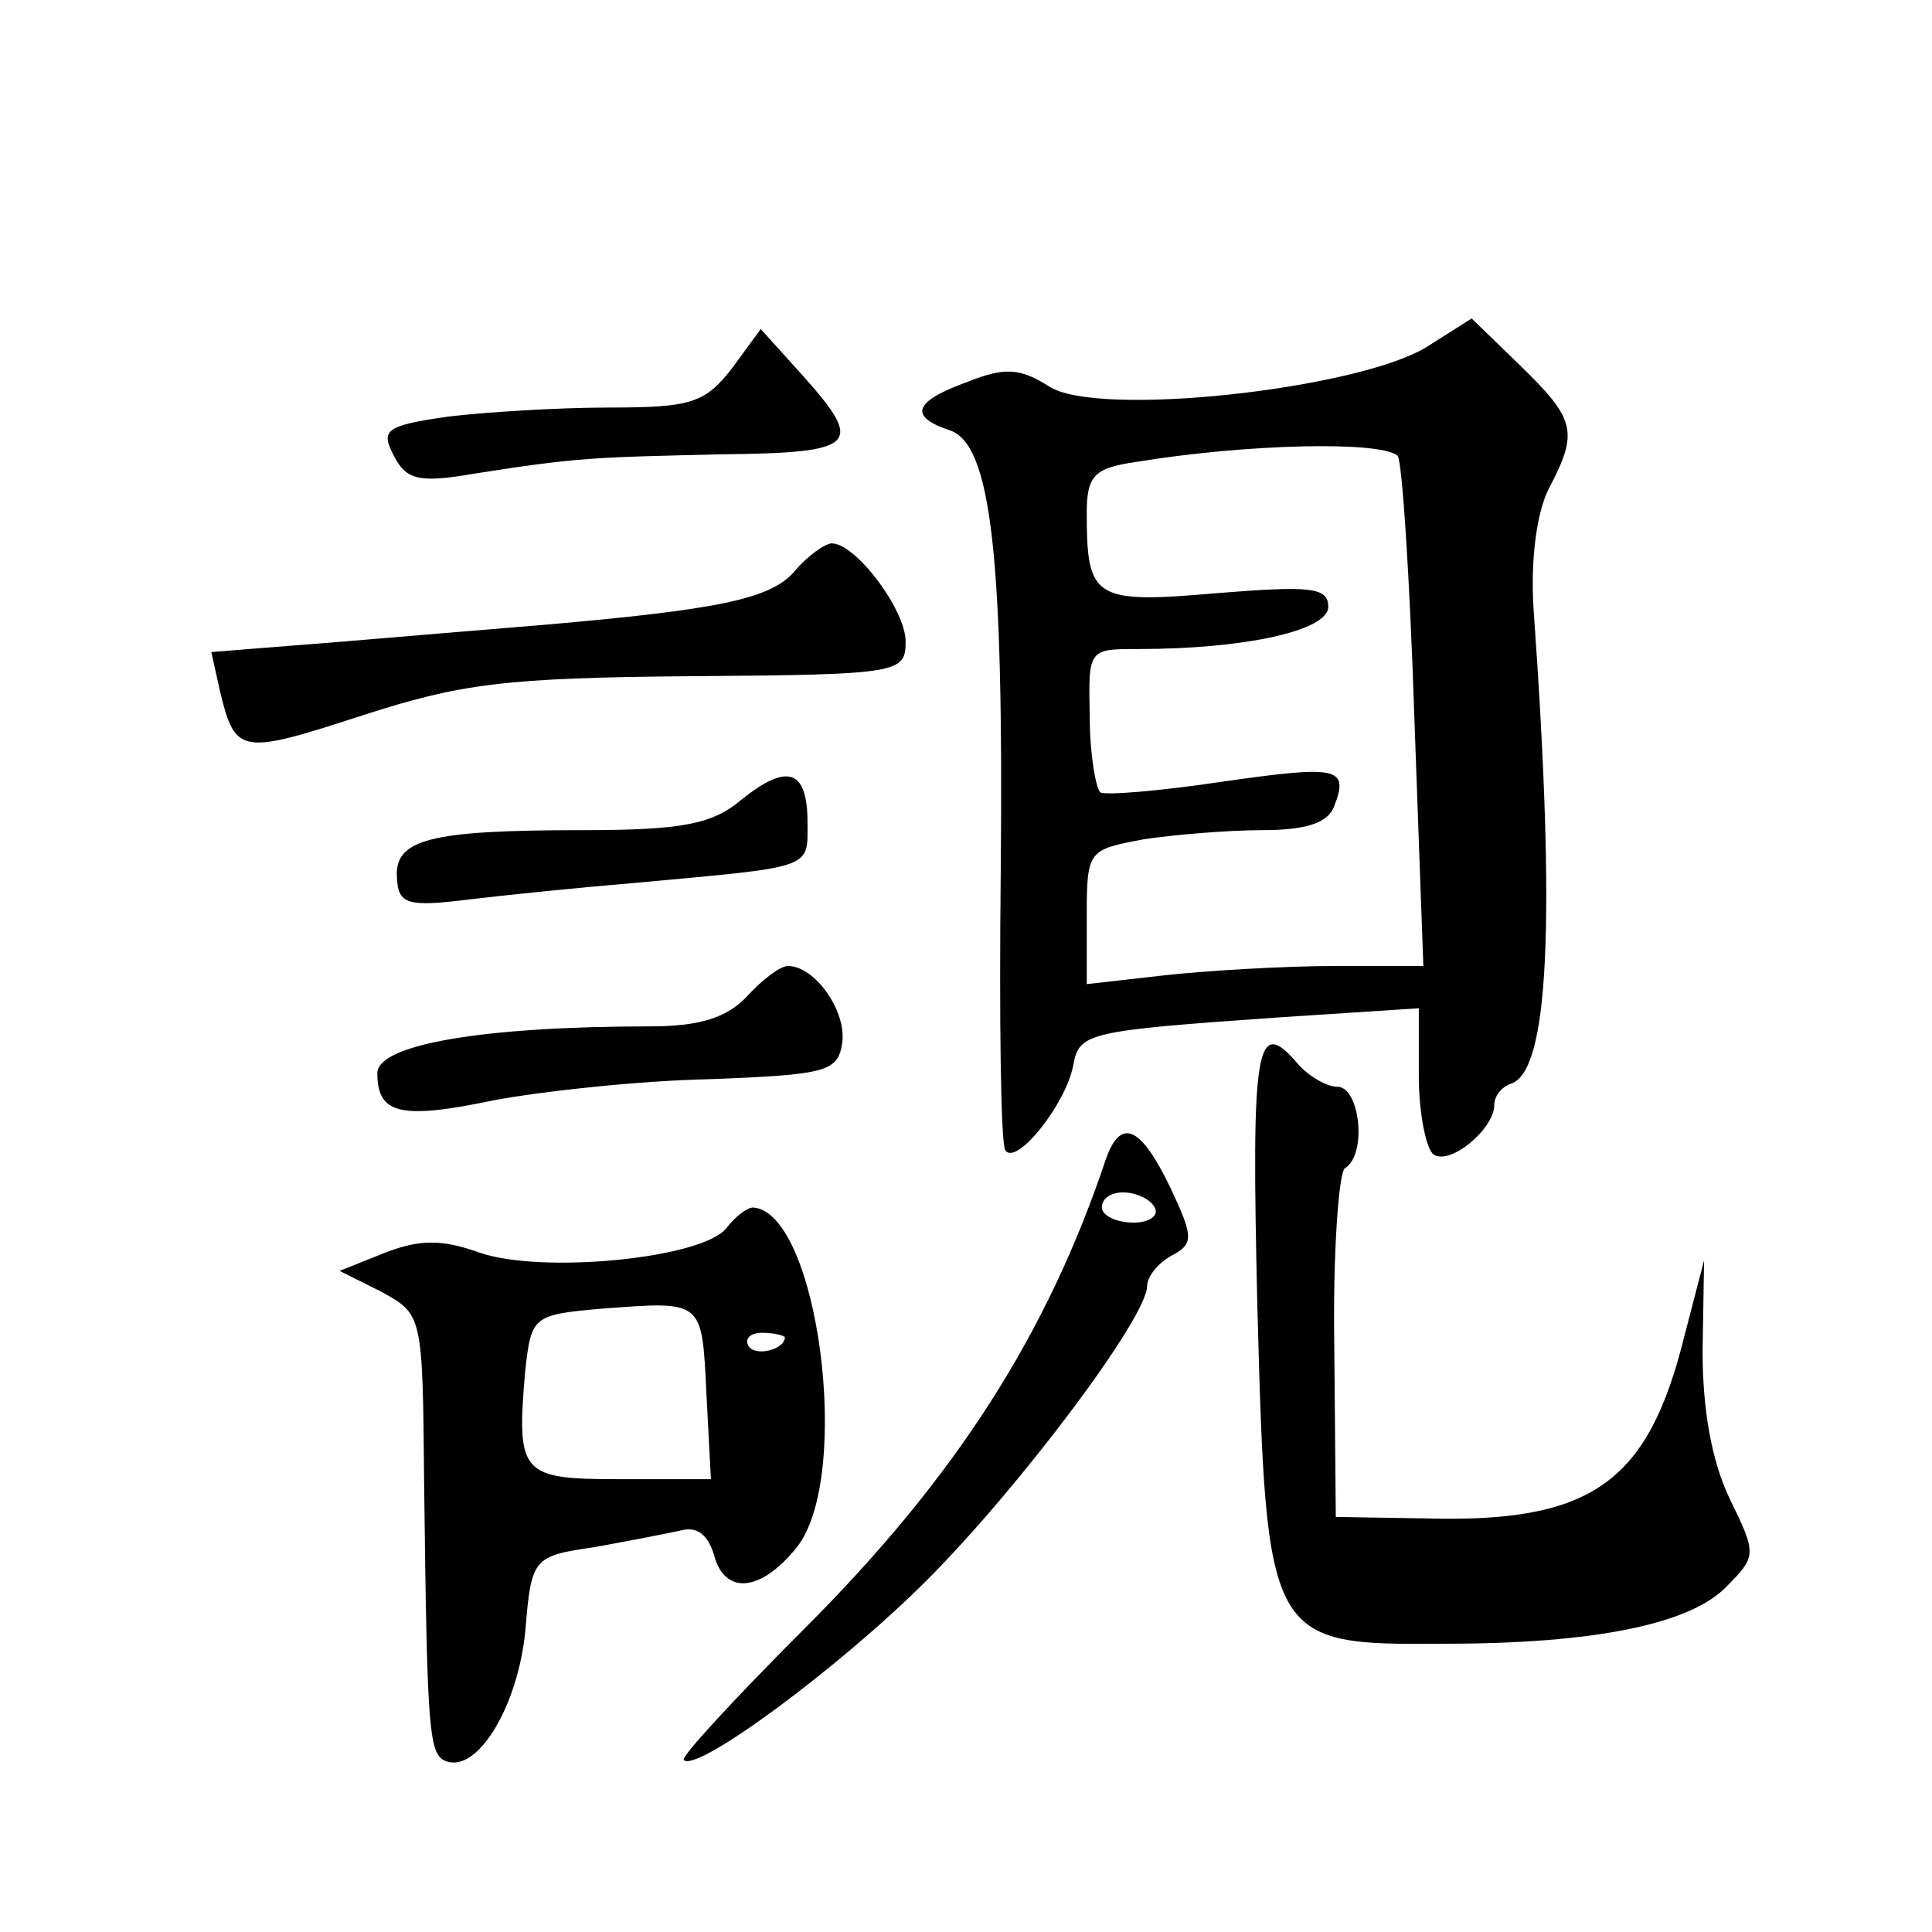
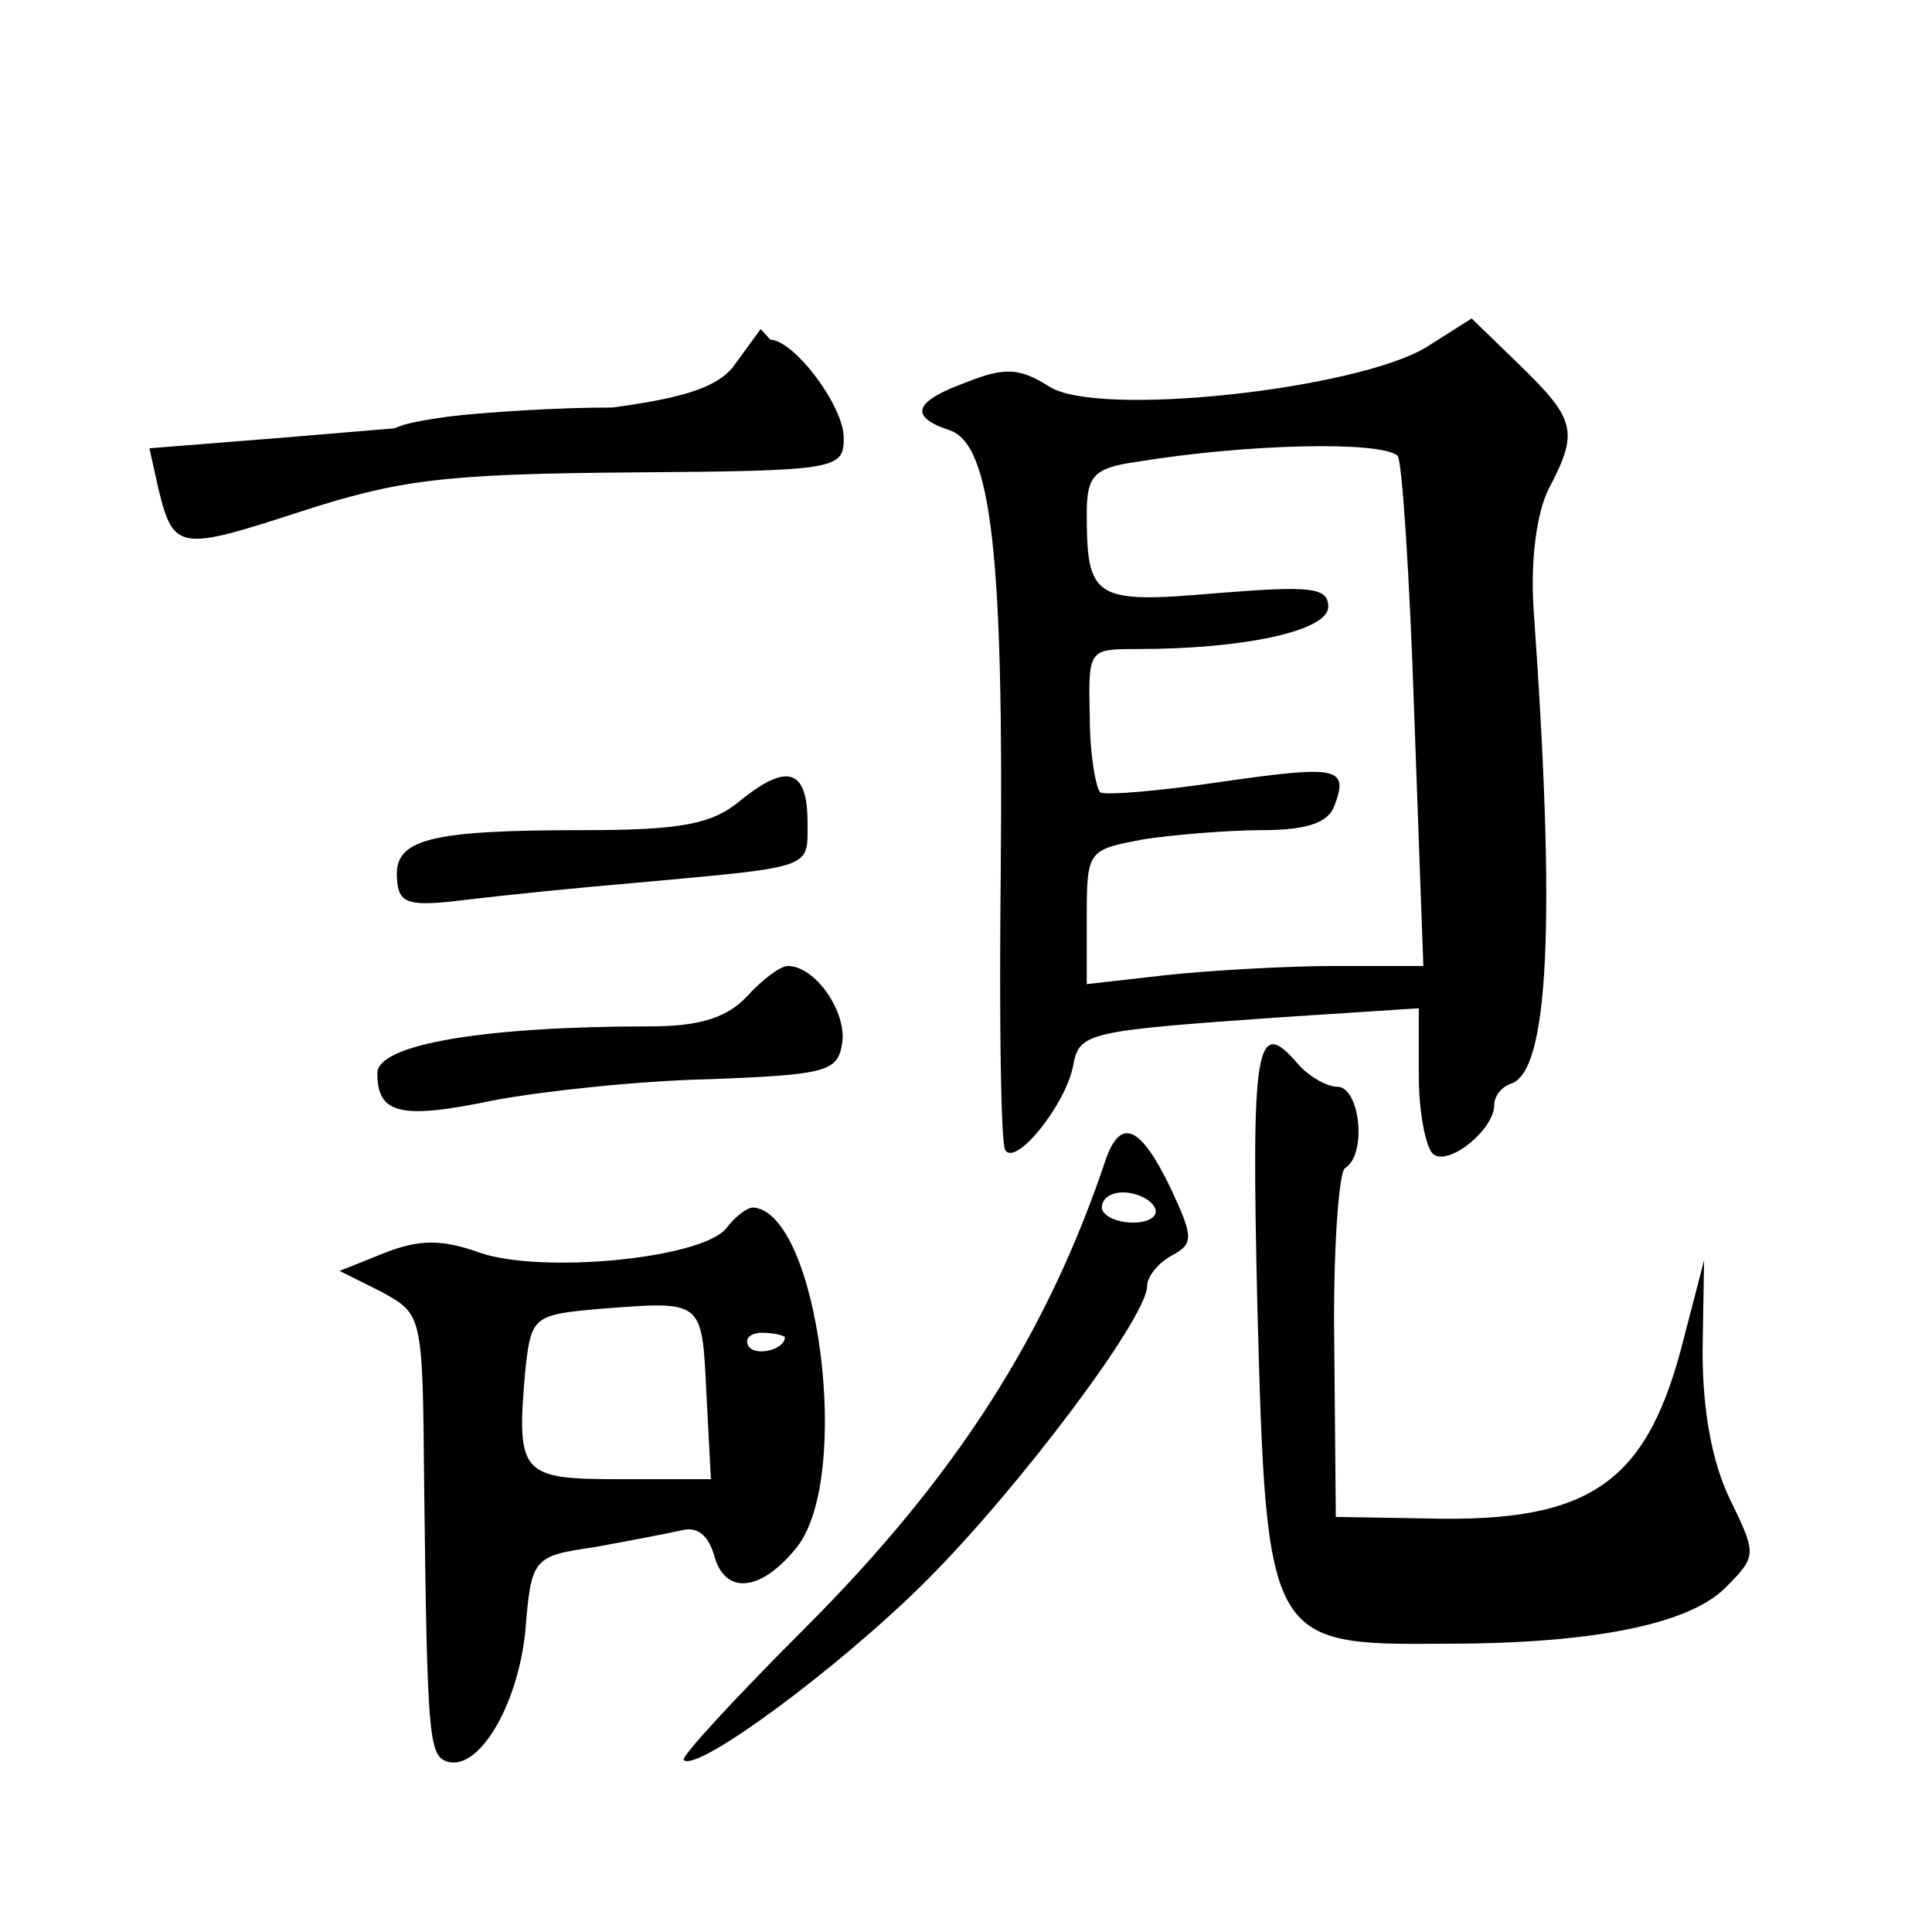
<svg xmlns="http://www.w3.org/2000/svg" version="1.0" width="128pt" height="128pt" viewBox="0 0 128 128" preserveAspectRatio="xMidYMid meet">
  <g transform="translate(0,128) scale(0.1,-0.1)" fill="#0" stroke="none">
-     <path d="M945 1050 c-46 -28 -218 -47 -250 -26 -19 12 -29 13 -54 3 -36 -13 -39 -23 -12 -32 28 -9 36 -84 34 -294 -1 -96 0 -178 3 -183 7 -11 40 30 45 56 4 22 9 23 137 32 l92 6 0 -45 c0 -25 5 -49 10 -52 11 -7 40 17 40 33 0 6 5 12 11 14 25 8 30 105 15 315 -2 32 2 63 10 79 20 38 18 46 -19 82 l-32 31 -30 -19z m-19 -72 c3 -4 8 -81 11 -172 l6 -166 -59 0 c-32 0 -83 -3 -111 -6 l-53 -6 0 45 c0 44 1 44 38 51 20 3 56 6 78 6 30 0 44 5 48 16 10 26 2 27 -75 16 -40 -6 -76 -9 -80 -7 -3 3 -7 25 -7 50 -1 45 -1 45 32 45 70 0 126 12 126 28 0 13 -12 14 -74 9 -81 -7 -86 -4 -86 53 0 25 5 30 33 34 73 12 162 14 173 4z M485 1036 c-18 -23 -27 -26 -81 -26 -34 0 -82 -3 -107 -6 -42 -6 -45 -9 -36 -26 8 -16 17 -18 52 -12 70 11 79 11 165 13 90 1 95 6 54 52 l-28 31 -19 -26z M526 901 c-16 -18 -51 -25 -166 -35 -25 -2 -84 -7 -132 -11 l-88 -7 6 -27 c10 -41 14 -41 94 -15 65 21 94 25 218 26 138 1 142 2 142 23 0 21 -33 65 -49 65 -4 0 -16 -8 -25 -19z M491 750 c-19 -16 -39 -20 -105 -20 -102 0 -125 -6 -123 -32 1 -17 7 -19 47 -14 25 3 74 8 110 11 120 11 115 9 115 40 0 35 -13 40 -44 15z M495 620 c-13 -14 -31 -20 -64 -20 -111 0 -181 -12 -181 -31 0 -27 15 -31 77 -18 32 6 96 13 143 14 78 3 85 5 88 24 3 21 -18 51 -36 51 -5 0 -17 -9 -27 -20z M833 416 c6 -225 7 -226 125 -225 98 0 161 13 185 37 21 21 21 22 3 59 -12 25 -18 59 -18 98 l1 60 -13 -50 c-24 -97 -61 -124 -171 -121 l-60 1 -1 113 c-1 62 3 115 7 118 15 9 10 54 -5 54 -7 0 -19 7 -26 15 -28 33 -31 12 -27 -159z M733 513 c-39 -117 -100 -212 -200 -312 -46 -46 -82 -85 -80 -87 8 -9 103 61 161 119 61 61 146 174 146 195 0 6 7 15 16 20 15 8 15 12 -1 46 -19 39 -32 46 -42 19z m32 -33 c3 -5 -3 -10 -14 -10 -12 0 -21 5 -21 10 0 6 6 10 14 10 8 0 18 -4 21 -10z M481 466 c-17 -20 -122 -30 -163 -16 -25 9 -40 9 -63 0 l-30 -12 28 -14 c27 -15 27 -15 28 -127 2 -166 3 -180 15 -184 21 -7 47 37 52 86 4 49 5 50 46 56 22 4 48 9 57 11 11 3 18 -3 22 -16 7 -27 31 -25 55 5 37 47 14 222 -29 225 -4 0 -12 -6 -18 -14z m-13 -109 l3 -57 -60 0 c-66 0 -69 3 -63 72 4 36 5 37 51 41 67 5 66 6 69 -56z m52 37 c0 -8 -19 -13 -24 -6 -3 5 1 9 9 9 8 0 15 -2 15 -3z" />
+     <path d="M945 1050 c-46 -28 -218 -47 -250 -26 -19 12 -29 13 -54 3 -36 -13 -39 -23 -12 -32 28 -9 36 -84 34 -294 -1 -96 0 -178 3 -183 7 -11 40 30 45 56 4 22 9 23 137 32 l92 6 0 -45 c0 -25 5 -49 10 -52 11 -7 40 17 40 33 0 6 5 12 11 14 25 8 30 105 15 315 -2 32 2 63 10 79 20 38 18 46 -19 82 l-32 31 -30 -19z m-19 -72 c3 -4 8 -81 11 -172 l6 -166 -59 0 c-32 0 -83 -3 -111 -6 l-53 -6 0 45 c0 44 1 44 38 51 20 3 56 6 78 6 30 0 44 5 48 16 10 26 2 27 -75 16 -40 -6 -76 -9 -80 -7 -3 3 -7 25 -7 50 -1 45 -1 45 32 45 70 0 126 12 126 28 0 13 -12 14 -74 9 -81 -7 -86 -4 -86 53 0 25 5 30 33 34 73 12 162 14 173 4z M485 1036 c-18 -23 -27 -26 -81 -26 -34 0 -82 -3 -107 -6 -42 -6 -45 -9 -36 -26 8 -16 17 -18 52 -12 70 11 79 11 165 13 90 1 95 6 54 52 l-28 31 -19 -26z c-16 -18 -51 -25 -166 -35 -25 -2 -84 -7 -132 -11 l-88 -7 6 -27 c10 -41 14 -41 94 -15 65 21 94 25 218 26 138 1 142 2 142 23 0 21 -33 65 -49 65 -4 0 -16 -8 -25 -19z M491 750 c-19 -16 -39 -20 -105 -20 -102 0 -125 -6 -123 -32 1 -17 7 -19 47 -14 25 3 74 8 110 11 120 11 115 9 115 40 0 35 -13 40 -44 15z M495 620 c-13 -14 -31 -20 -64 -20 -111 0 -181 -12 -181 -31 0 -27 15 -31 77 -18 32 6 96 13 143 14 78 3 85 5 88 24 3 21 -18 51 -36 51 -5 0 -17 -9 -27 -20z M833 416 c6 -225 7 -226 125 -225 98 0 161 13 185 37 21 21 21 22 3 59 -12 25 -18 59 -18 98 l1 60 -13 -50 c-24 -97 -61 -124 -171 -121 l-60 1 -1 113 c-1 62 3 115 7 118 15 9 10 54 -5 54 -7 0 -19 7 -26 15 -28 33 -31 12 -27 -159z M733 513 c-39 -117 -100 -212 -200 -312 -46 -46 -82 -85 -80 -87 8 -9 103 61 161 119 61 61 146 174 146 195 0 6 7 15 16 20 15 8 15 12 -1 46 -19 39 -32 46 -42 19z m32 -33 c3 -5 -3 -10 -14 -10 -12 0 -21 5 -21 10 0 6 6 10 14 10 8 0 18 -4 21 -10z M481 466 c-17 -20 -122 -30 -163 -16 -25 9 -40 9 -63 0 l-30 -12 28 -14 c27 -15 27 -15 28 -127 2 -166 3 -180 15 -184 21 -7 47 37 52 86 4 49 5 50 46 56 22 4 48 9 57 11 11 3 18 -3 22 -16 7 -27 31 -25 55 5 37 47 14 222 -29 225 -4 0 -12 -6 -18 -14z m-13 -109 l3 -57 -60 0 c-66 0 -69 3 -63 72 4 36 5 37 51 41 67 5 66 6 69 -56z m52 37 c0 -8 -19 -13 -24 -6 -3 5 1 9 9 9 8 0 15 -2 15 -3z" />
  </g>
</svg>